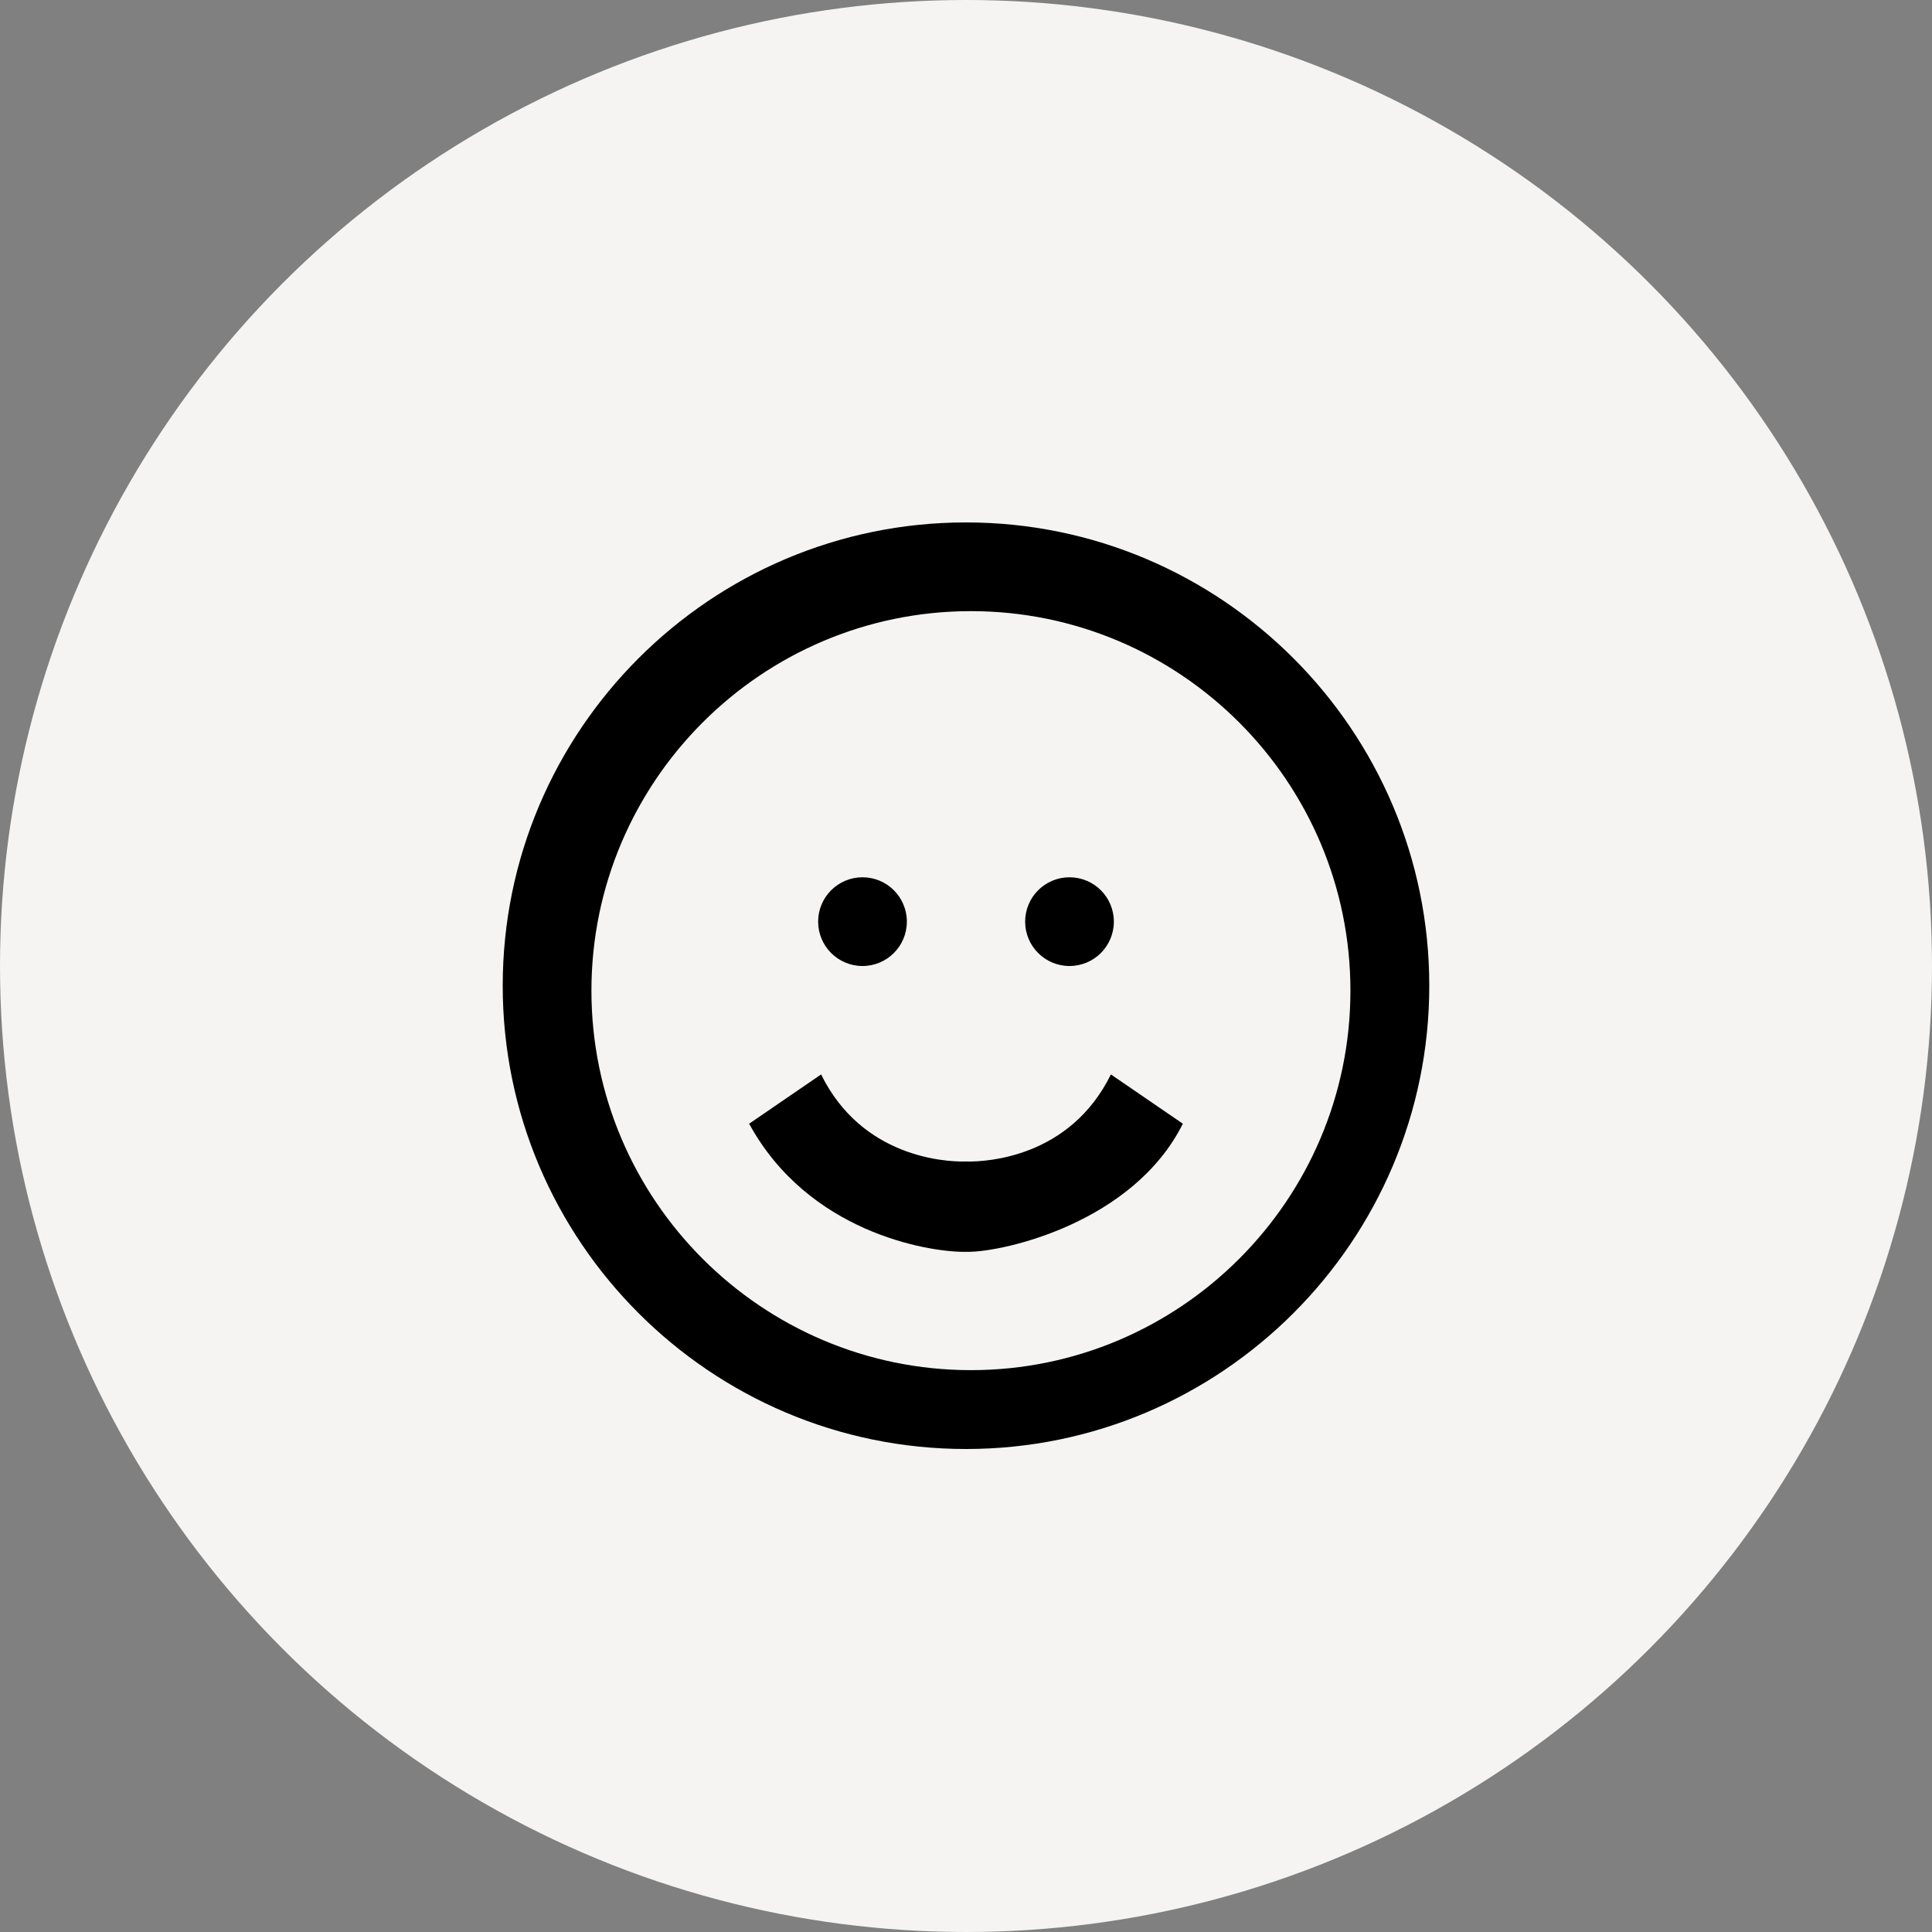
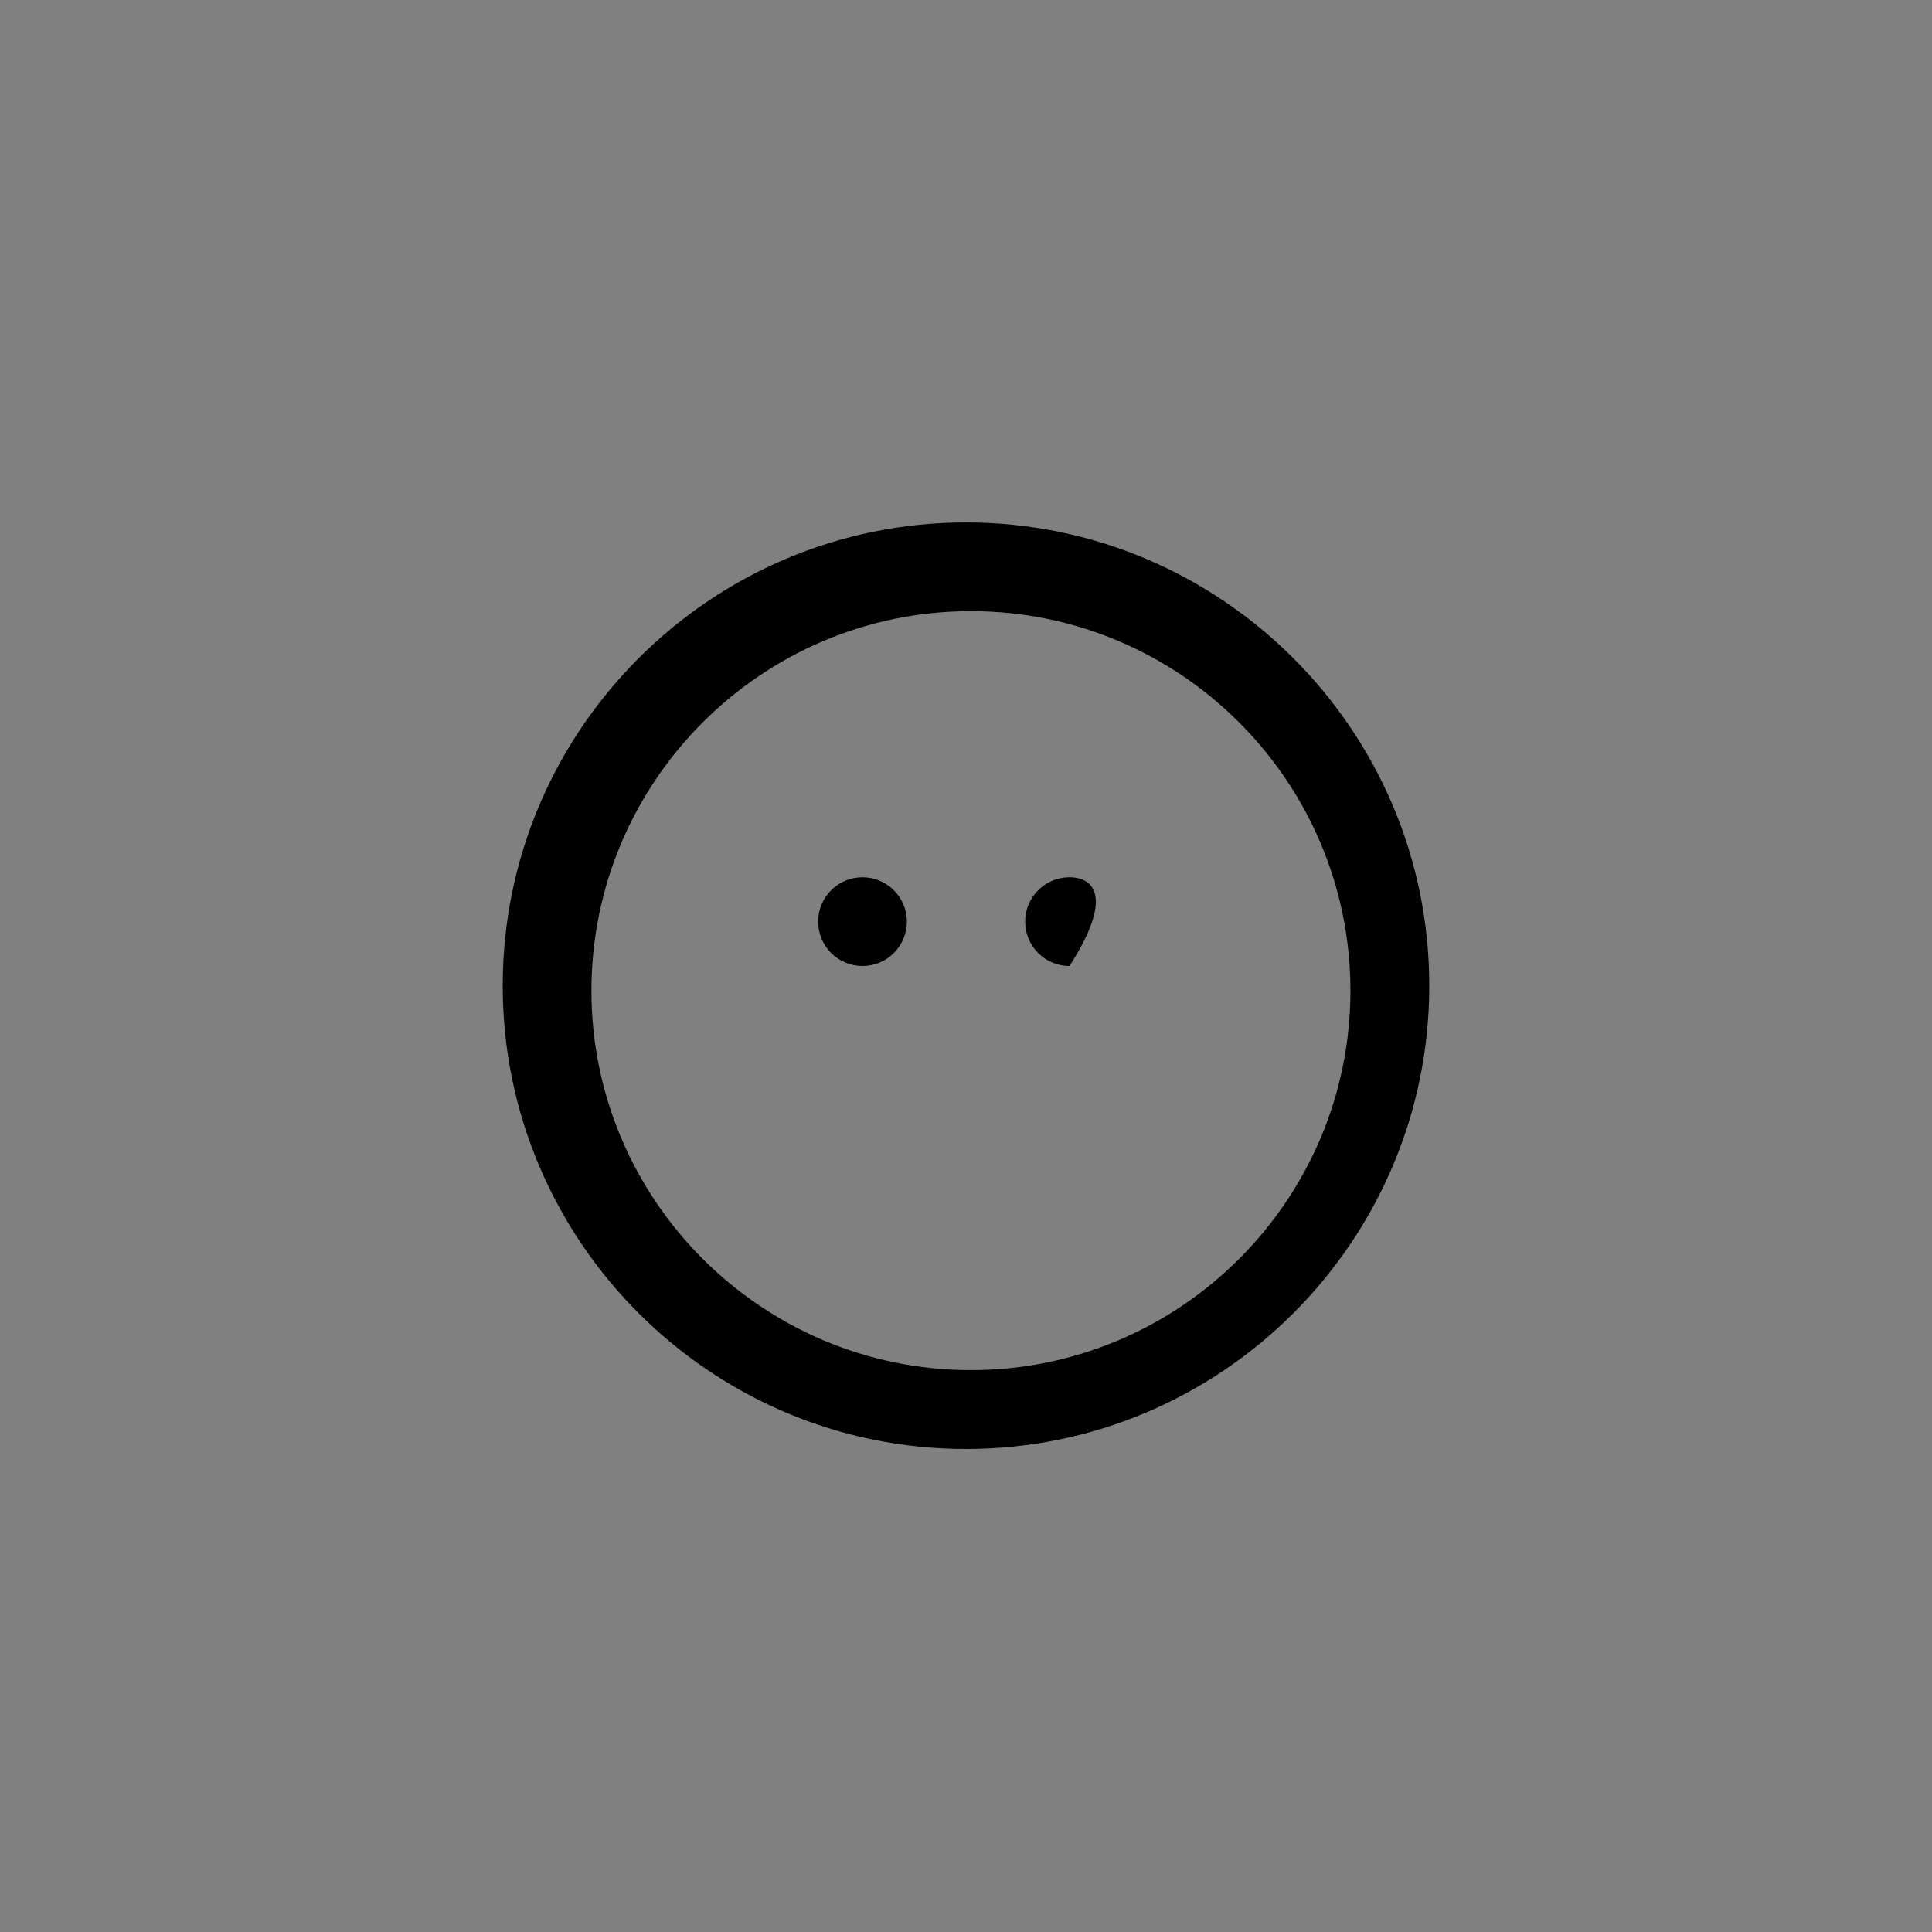
<svg xmlns="http://www.w3.org/2000/svg" width="196px" height="196px" viewBox="0 0 196 196" version="1.1">
  <rect x="0" y="0" width="196" height="196" fill="#808080" stroke="none" />
  <title>0F56F66B-C7CD-4B6B-A84C-C6A840DDAF48</title>
  <desc>Created with sketchtool.</desc>
  <g id="MASTER-" stroke="none" stroke-width="1" fill="none" fill-rule="evenodd">
    <g id="2.3---CONNAITRE-LE-CANNABIS----LES-EFFETS-2.0" transform="translate(-983, -544)">
      <g id="CONTENU" transform="translate(-100, 433)">
        <g id="TYPE-DE-PRODUITS" transform="translate(188, 0)">
          <g id="HUMEUR-ICO" transform="translate(895, 110.5)">
-             <circle id="Oval-Copy-2" fill="#F5F4F2" cx="98" cy="98.5" r="98" />
            <path d="M98.499,139.5 C77.271,139.5 60,122.228 60,101 C60,79.77 77.271,62.5 98.499,62.5 C119.728,62.5 137,79.77 137,101 C137,122.228 119.728,139.5 98.499,139.5 M97.999,53.5 C72.084,53.5 51,74.584 51,100.5 C51,126.416 72.084,147.5 97.999,147.5 C123.916,147.5 145,126.416 145,100.5 C145,74.584 123.916,53.5 97.999,53.5" id="Fill-1" fill="#000000" />
            <path d="M87.5,98.5 C89.986,98.5 92,96.486 92,93.999 C92,91.514 89.986,89.5 87.5,89.5 C85.014,89.5 83,91.514 83,93.999 C83,96.486 85.014,98.5 87.5,98.5" id="Fill-3" fill="#000000" />
-             <path d="M108.5,98.5 C110.986,98.5 113,96.486 113,93.999 C113,91.514 110.986,89.5 108.5,89.5 C106.014,89.5 104,91.514 104,93.999 C104,96.486 106.014,98.5 108.5,98.5" id="Fill-5" fill="#000000" />
-             <path d="M98.197,118.328 C98.172,118.329 98.109,118.332 98.013,118.334 C97.905,118.332 97.831,118.329 97.803,118.328 L97.801,118.337 C95.899,118.352 87.451,117.939 83.3,109.5 L76,114.5 C82,125.5 94.064,127.5 97.818,127.5 C97.886,127.5 97.939,127.499 98,127.498 C98.061,127.499 98.115,127.5 98.182,127.5 C101.937,127.5 115,124.5 120,114.5 L112.7,109.5 C108.548,117.939 100.1,118.35 98.199,118.336 L98.197,118.328 Z" id="Fill-7" fill="#000000" />
+             <path d="M108.5,98.5 C113,91.514 110.986,89.5 108.5,89.5 C106.014,89.5 104,91.514 104,93.999 C104,96.486 106.014,98.5 108.5,98.5" id="Fill-5" fill="#000000" />
          </g>
        </g>
      </g>
    </g>
  </g>
</svg>